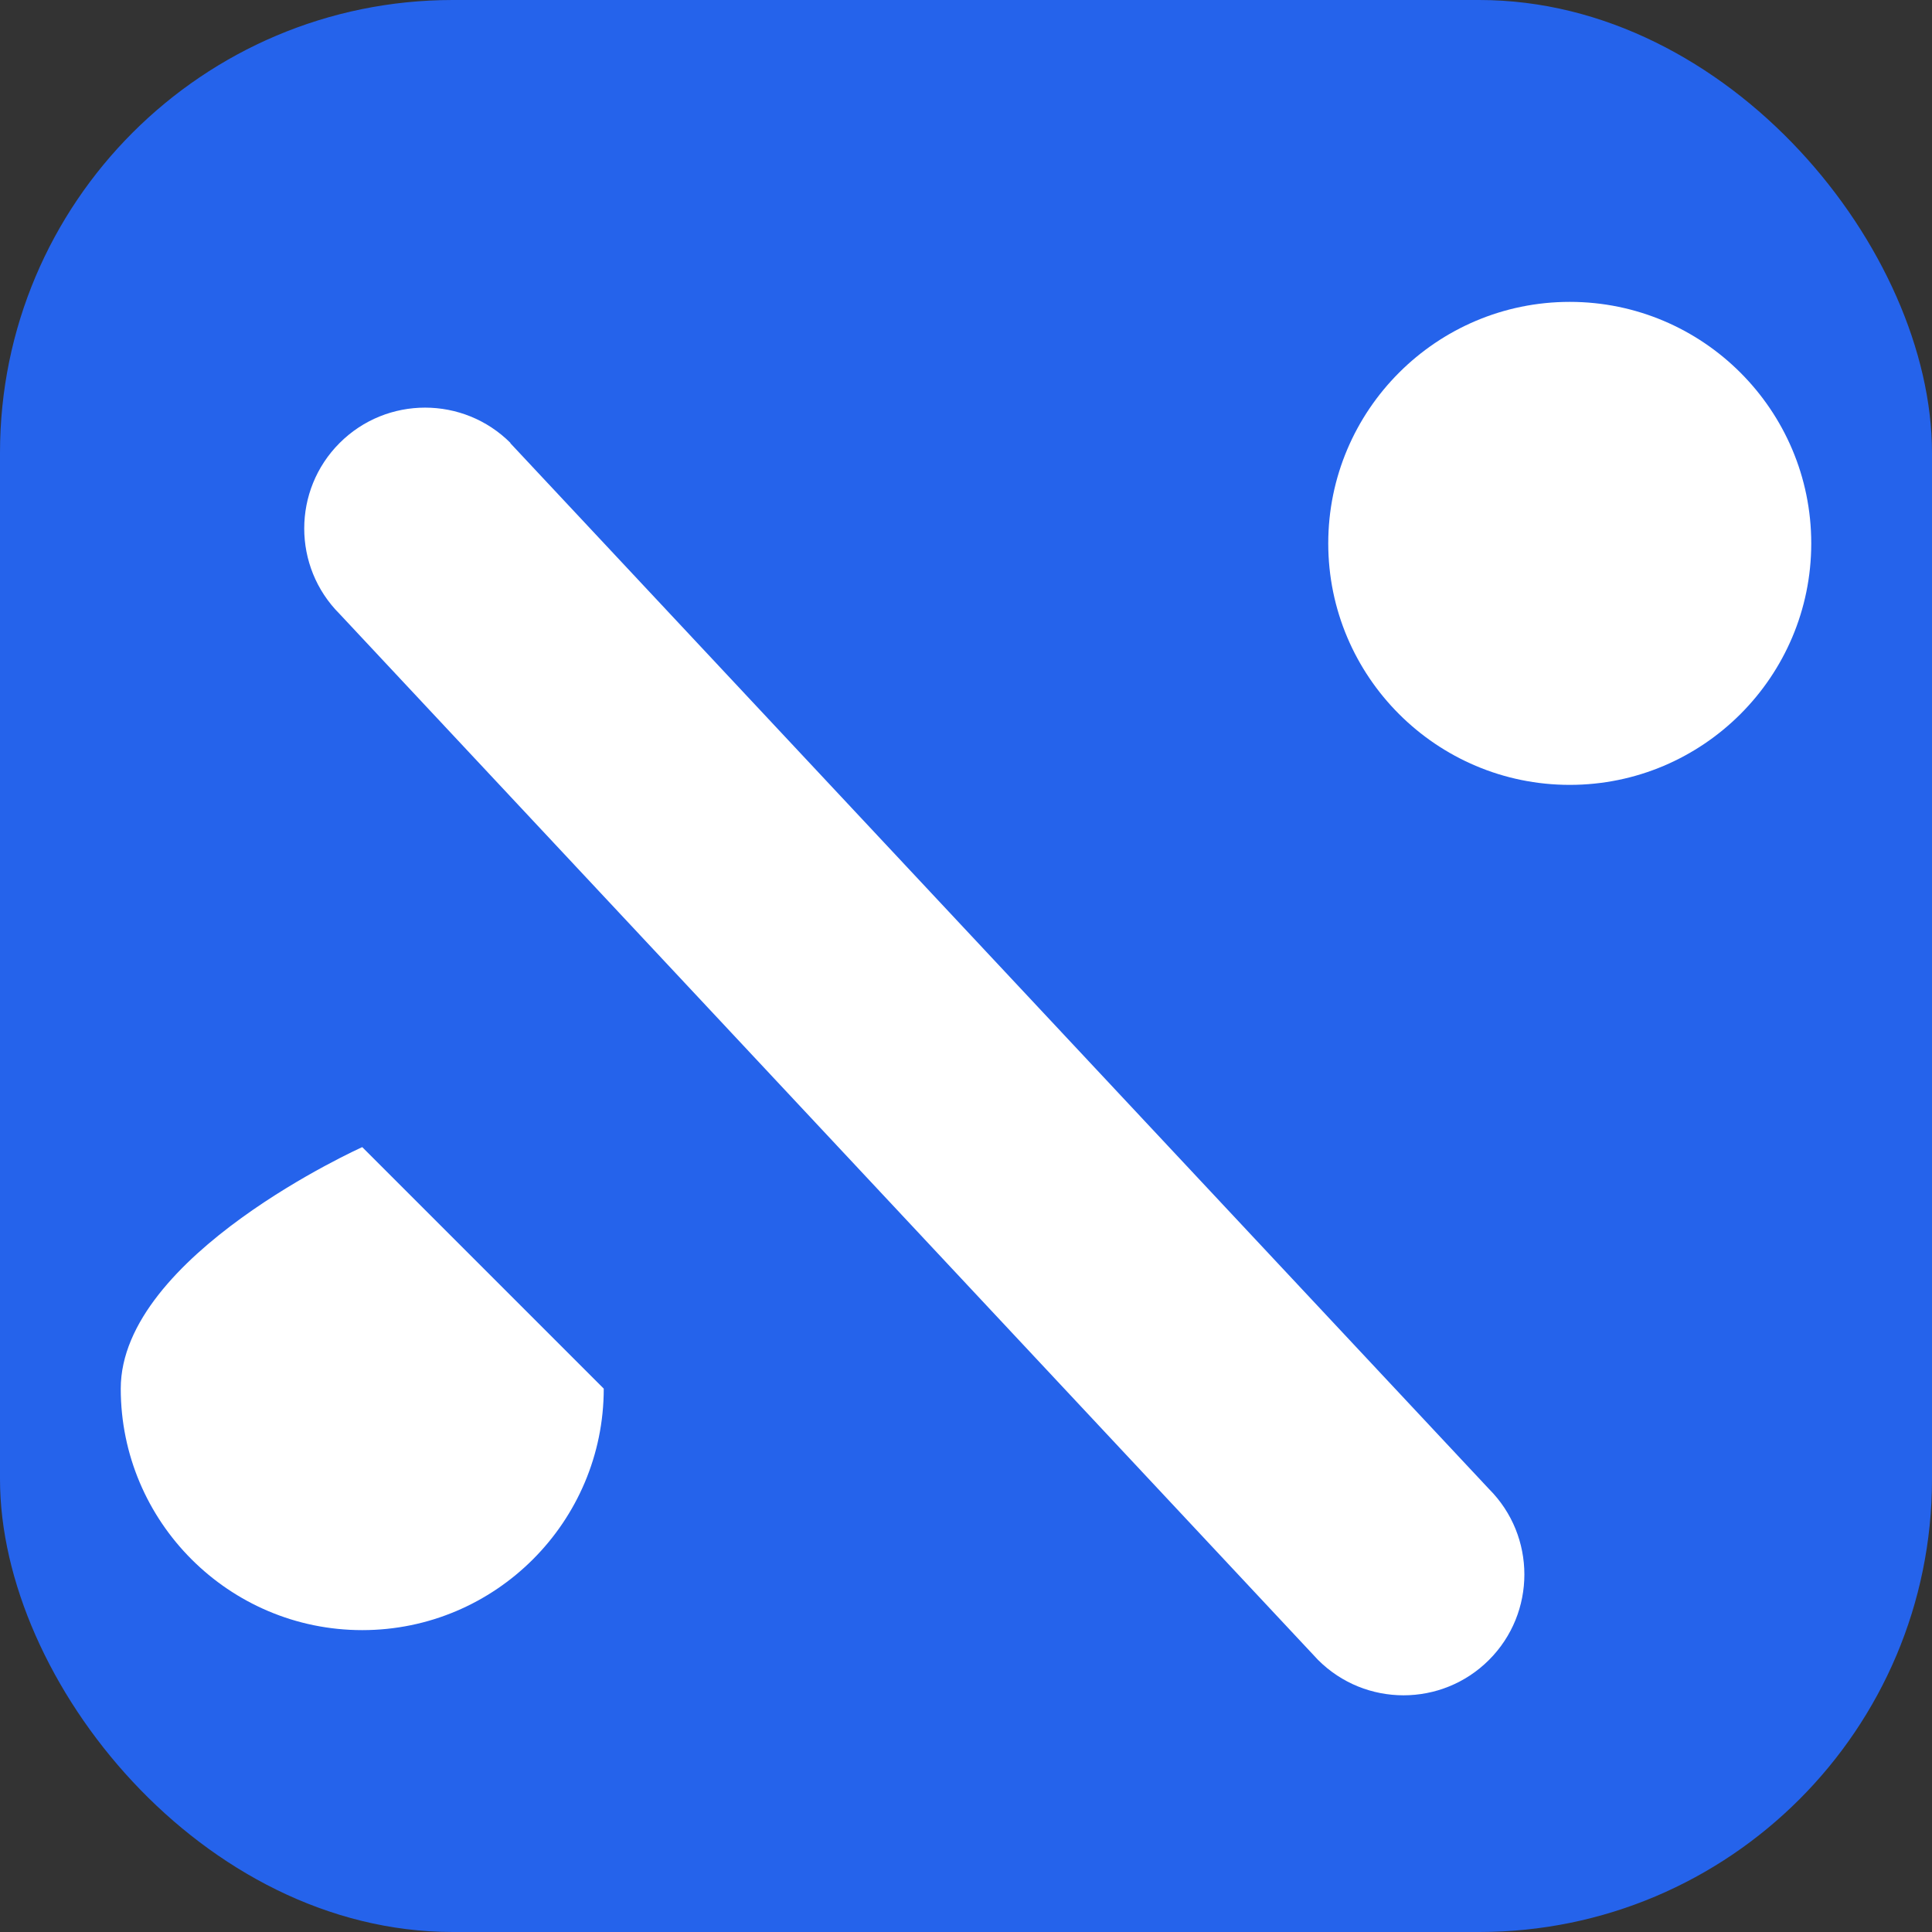
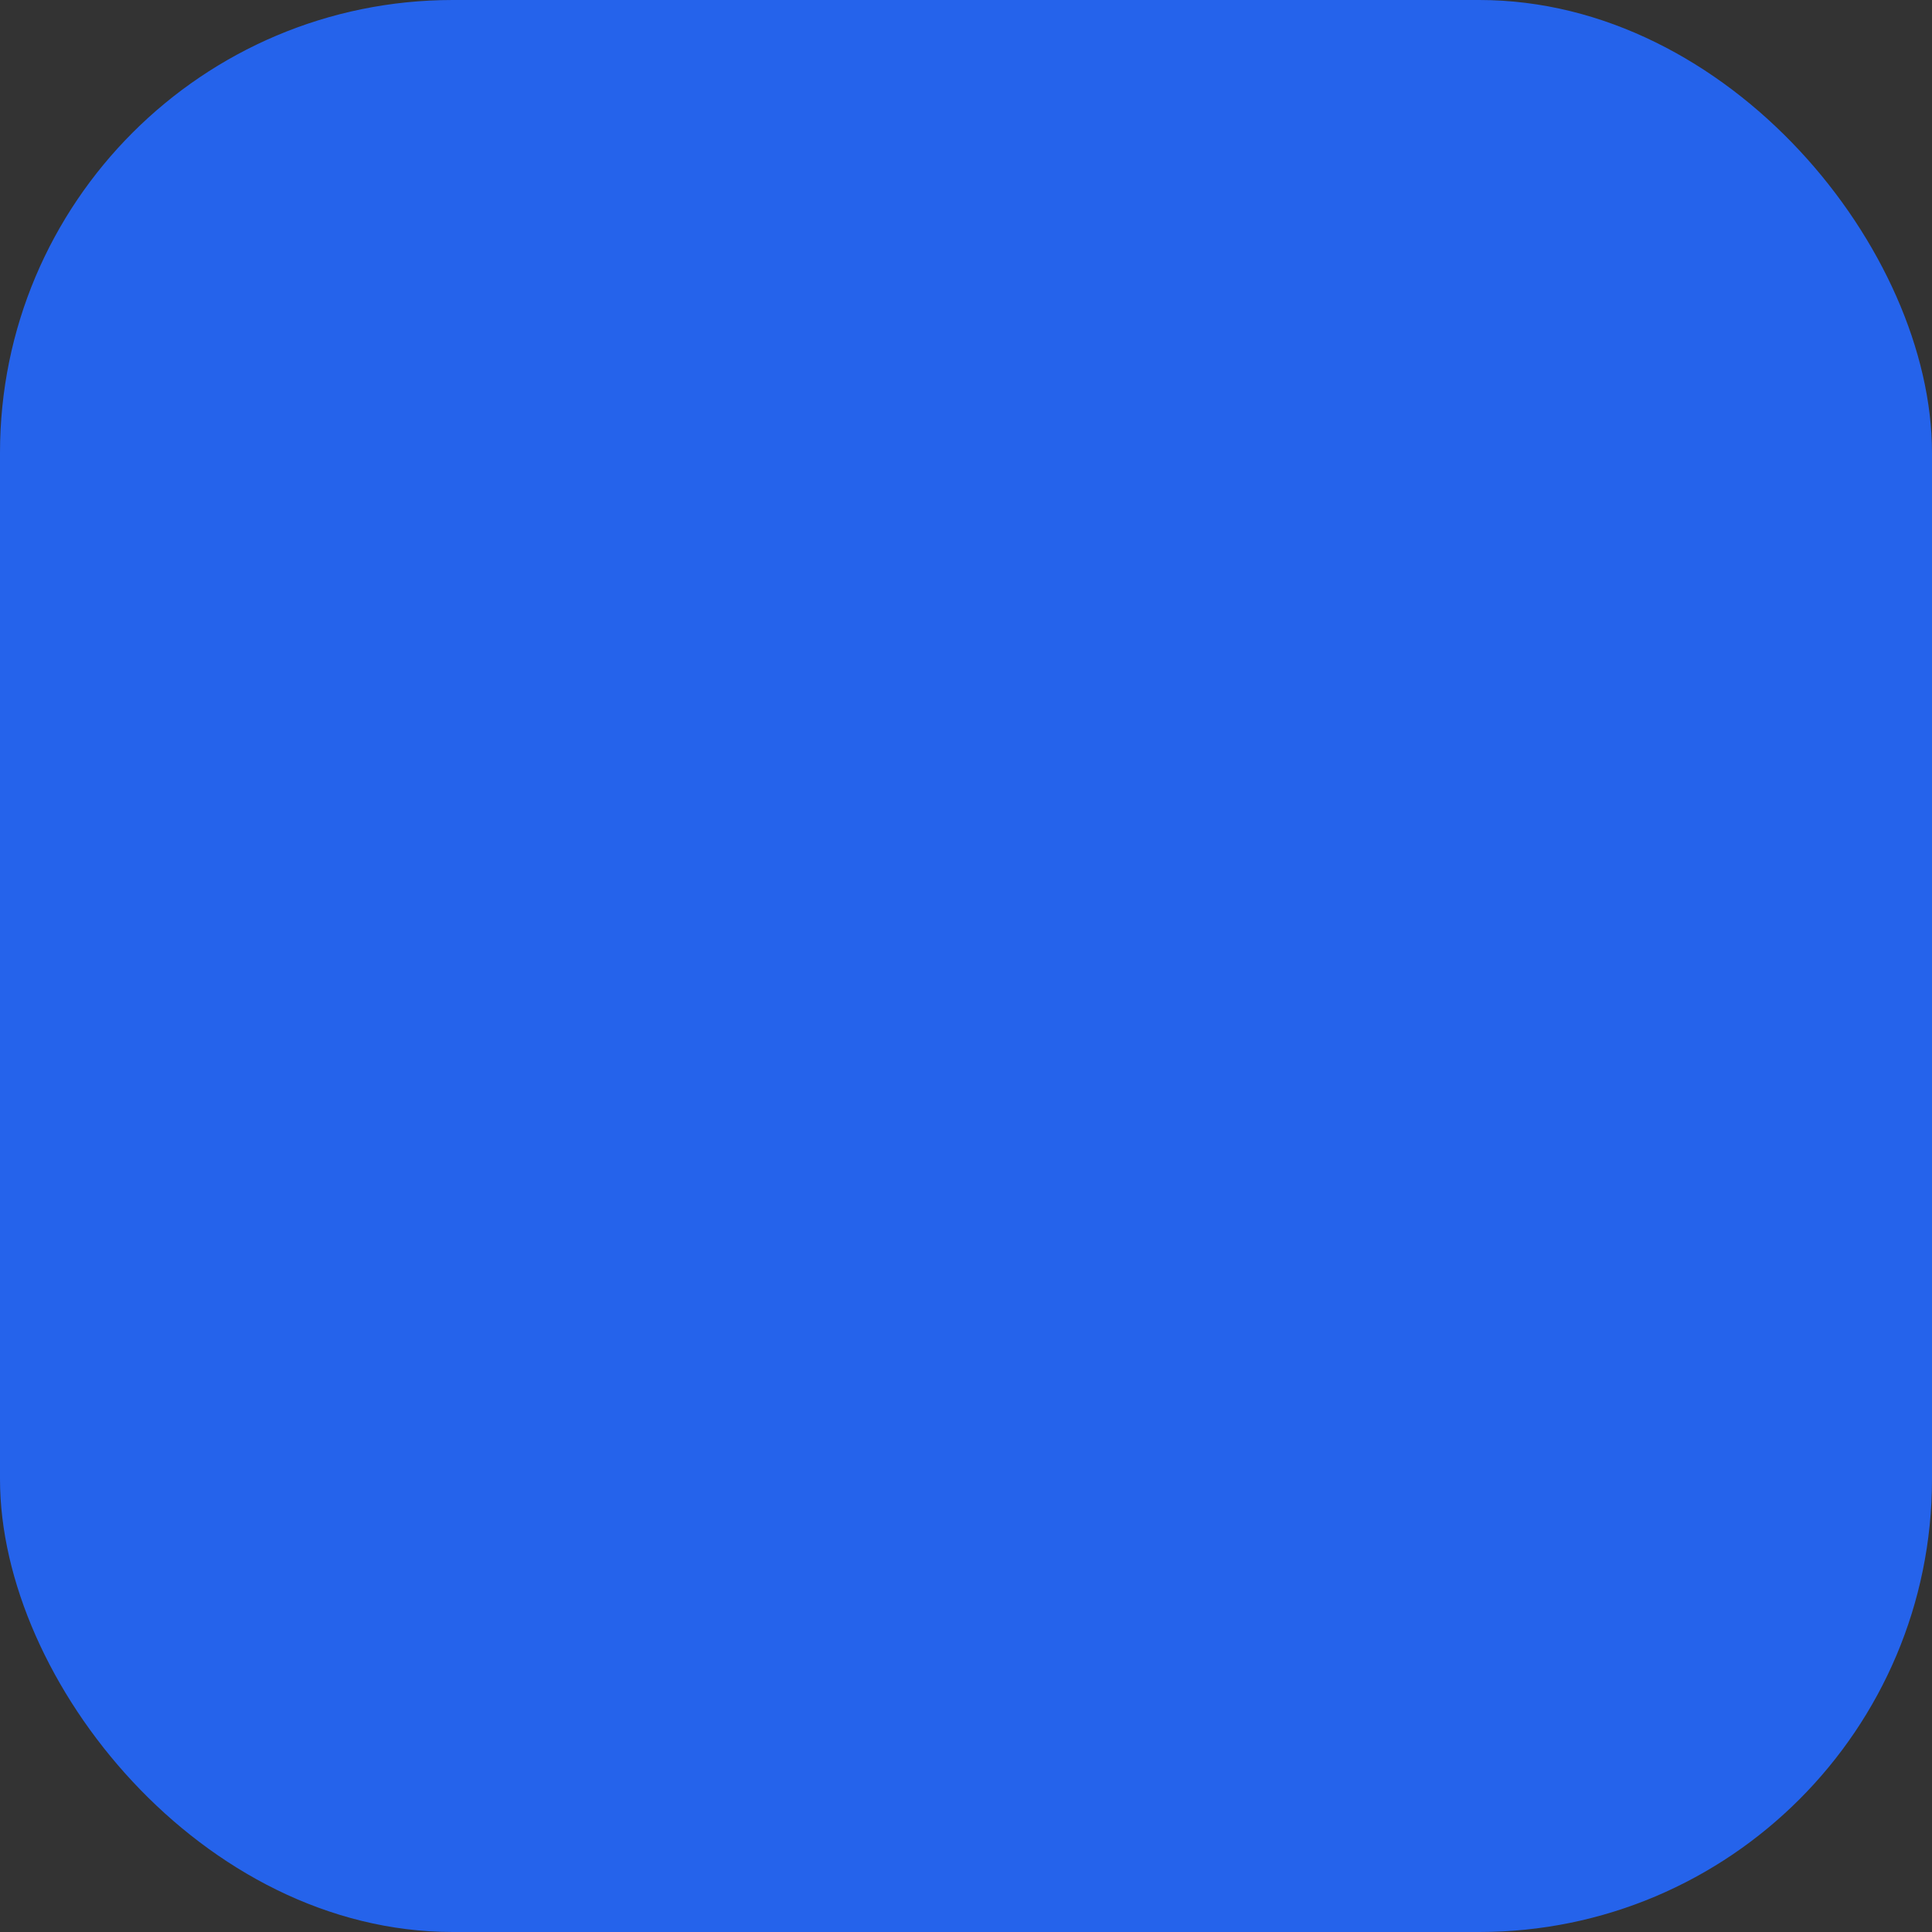
<svg xmlns="http://www.w3.org/2000/svg" viewBox="0 0 512 512">
  <rect x="0" y="0" width="512" height="512" fill="#333333" stroke="none" />
  <rect width="512" height="512" rx="120" fill="#2563eb" />
-   <path fill="#ffffff" d="M135.2 117.4L394.6 394.6c12.5 12.5 12.5 32.8 0 45.3s-32.8 12.5-45.3 0L90 162.7c-12.5-12.5-12.5-32.8 0-45.3s32.8-12.5 45.3 0zM160 368c0 35.3-28.7 64-64 64s-64-28.7-64-64 64-64 64-64 28.7 28.7 64 64zm256-160c-35.3 0-64-28.7-64-64s28.7-64 64-64 64 28.7 64 64-28.7 64-64 64z" />
</svg>